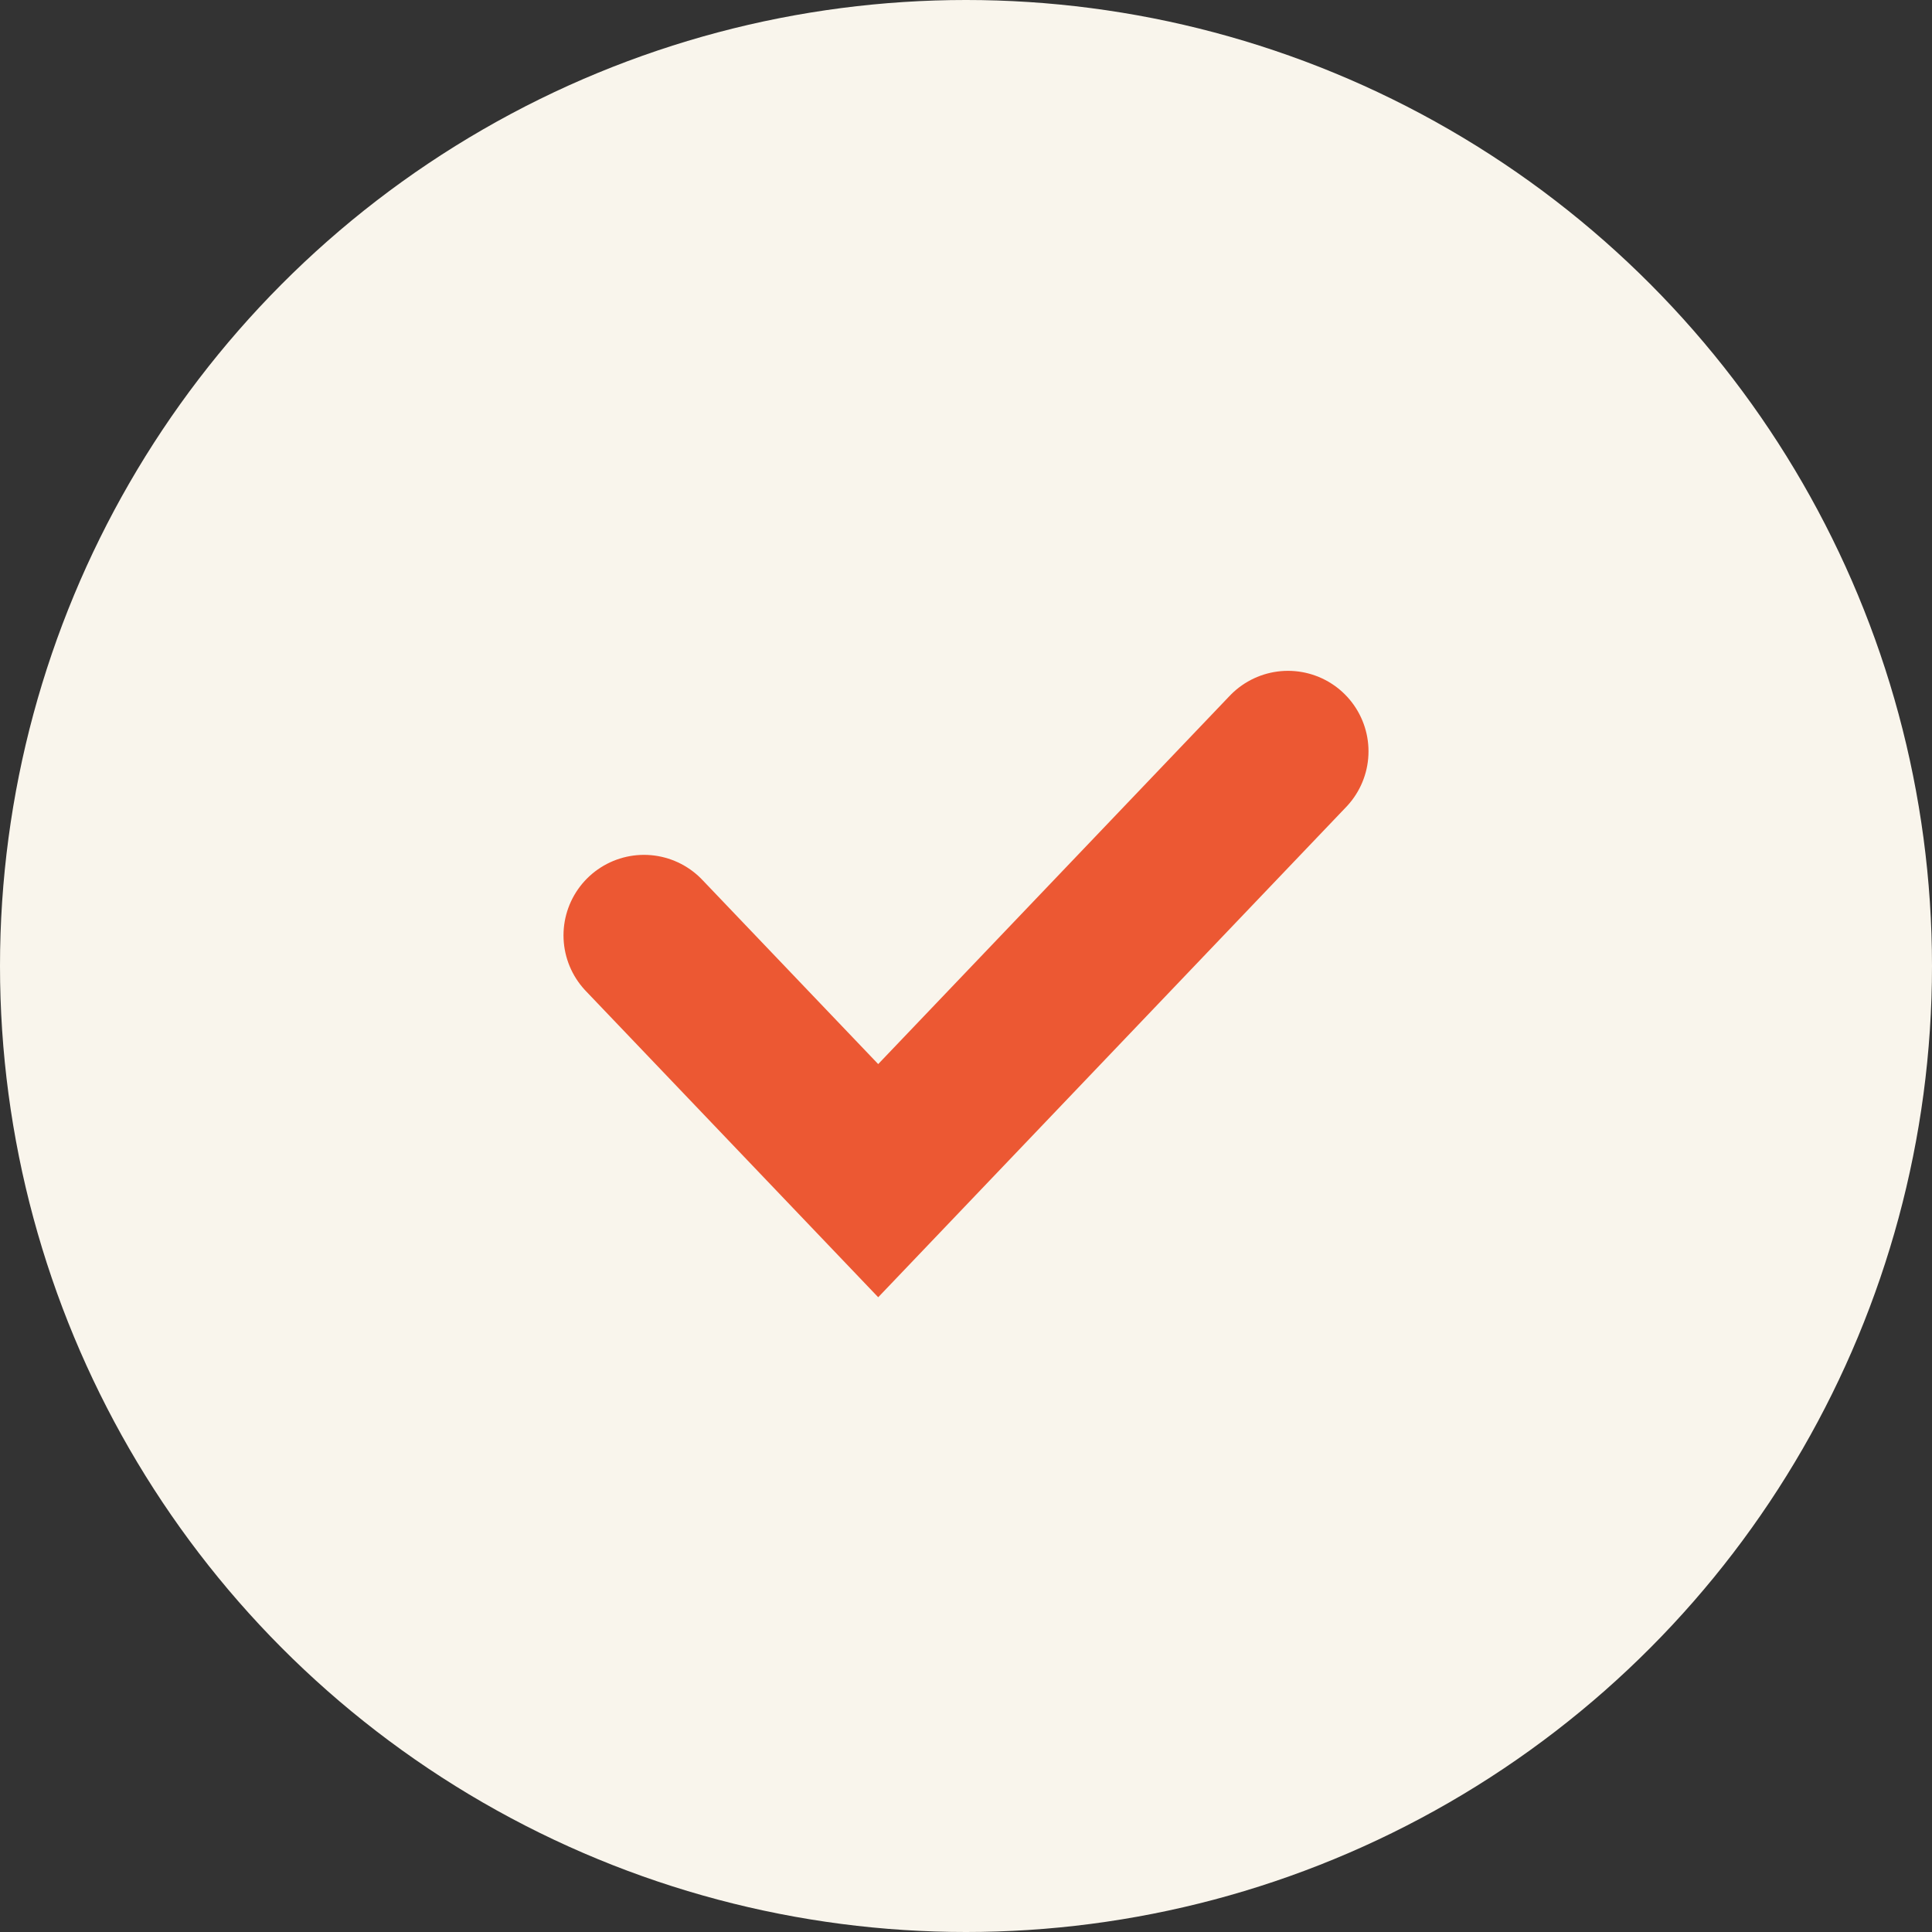
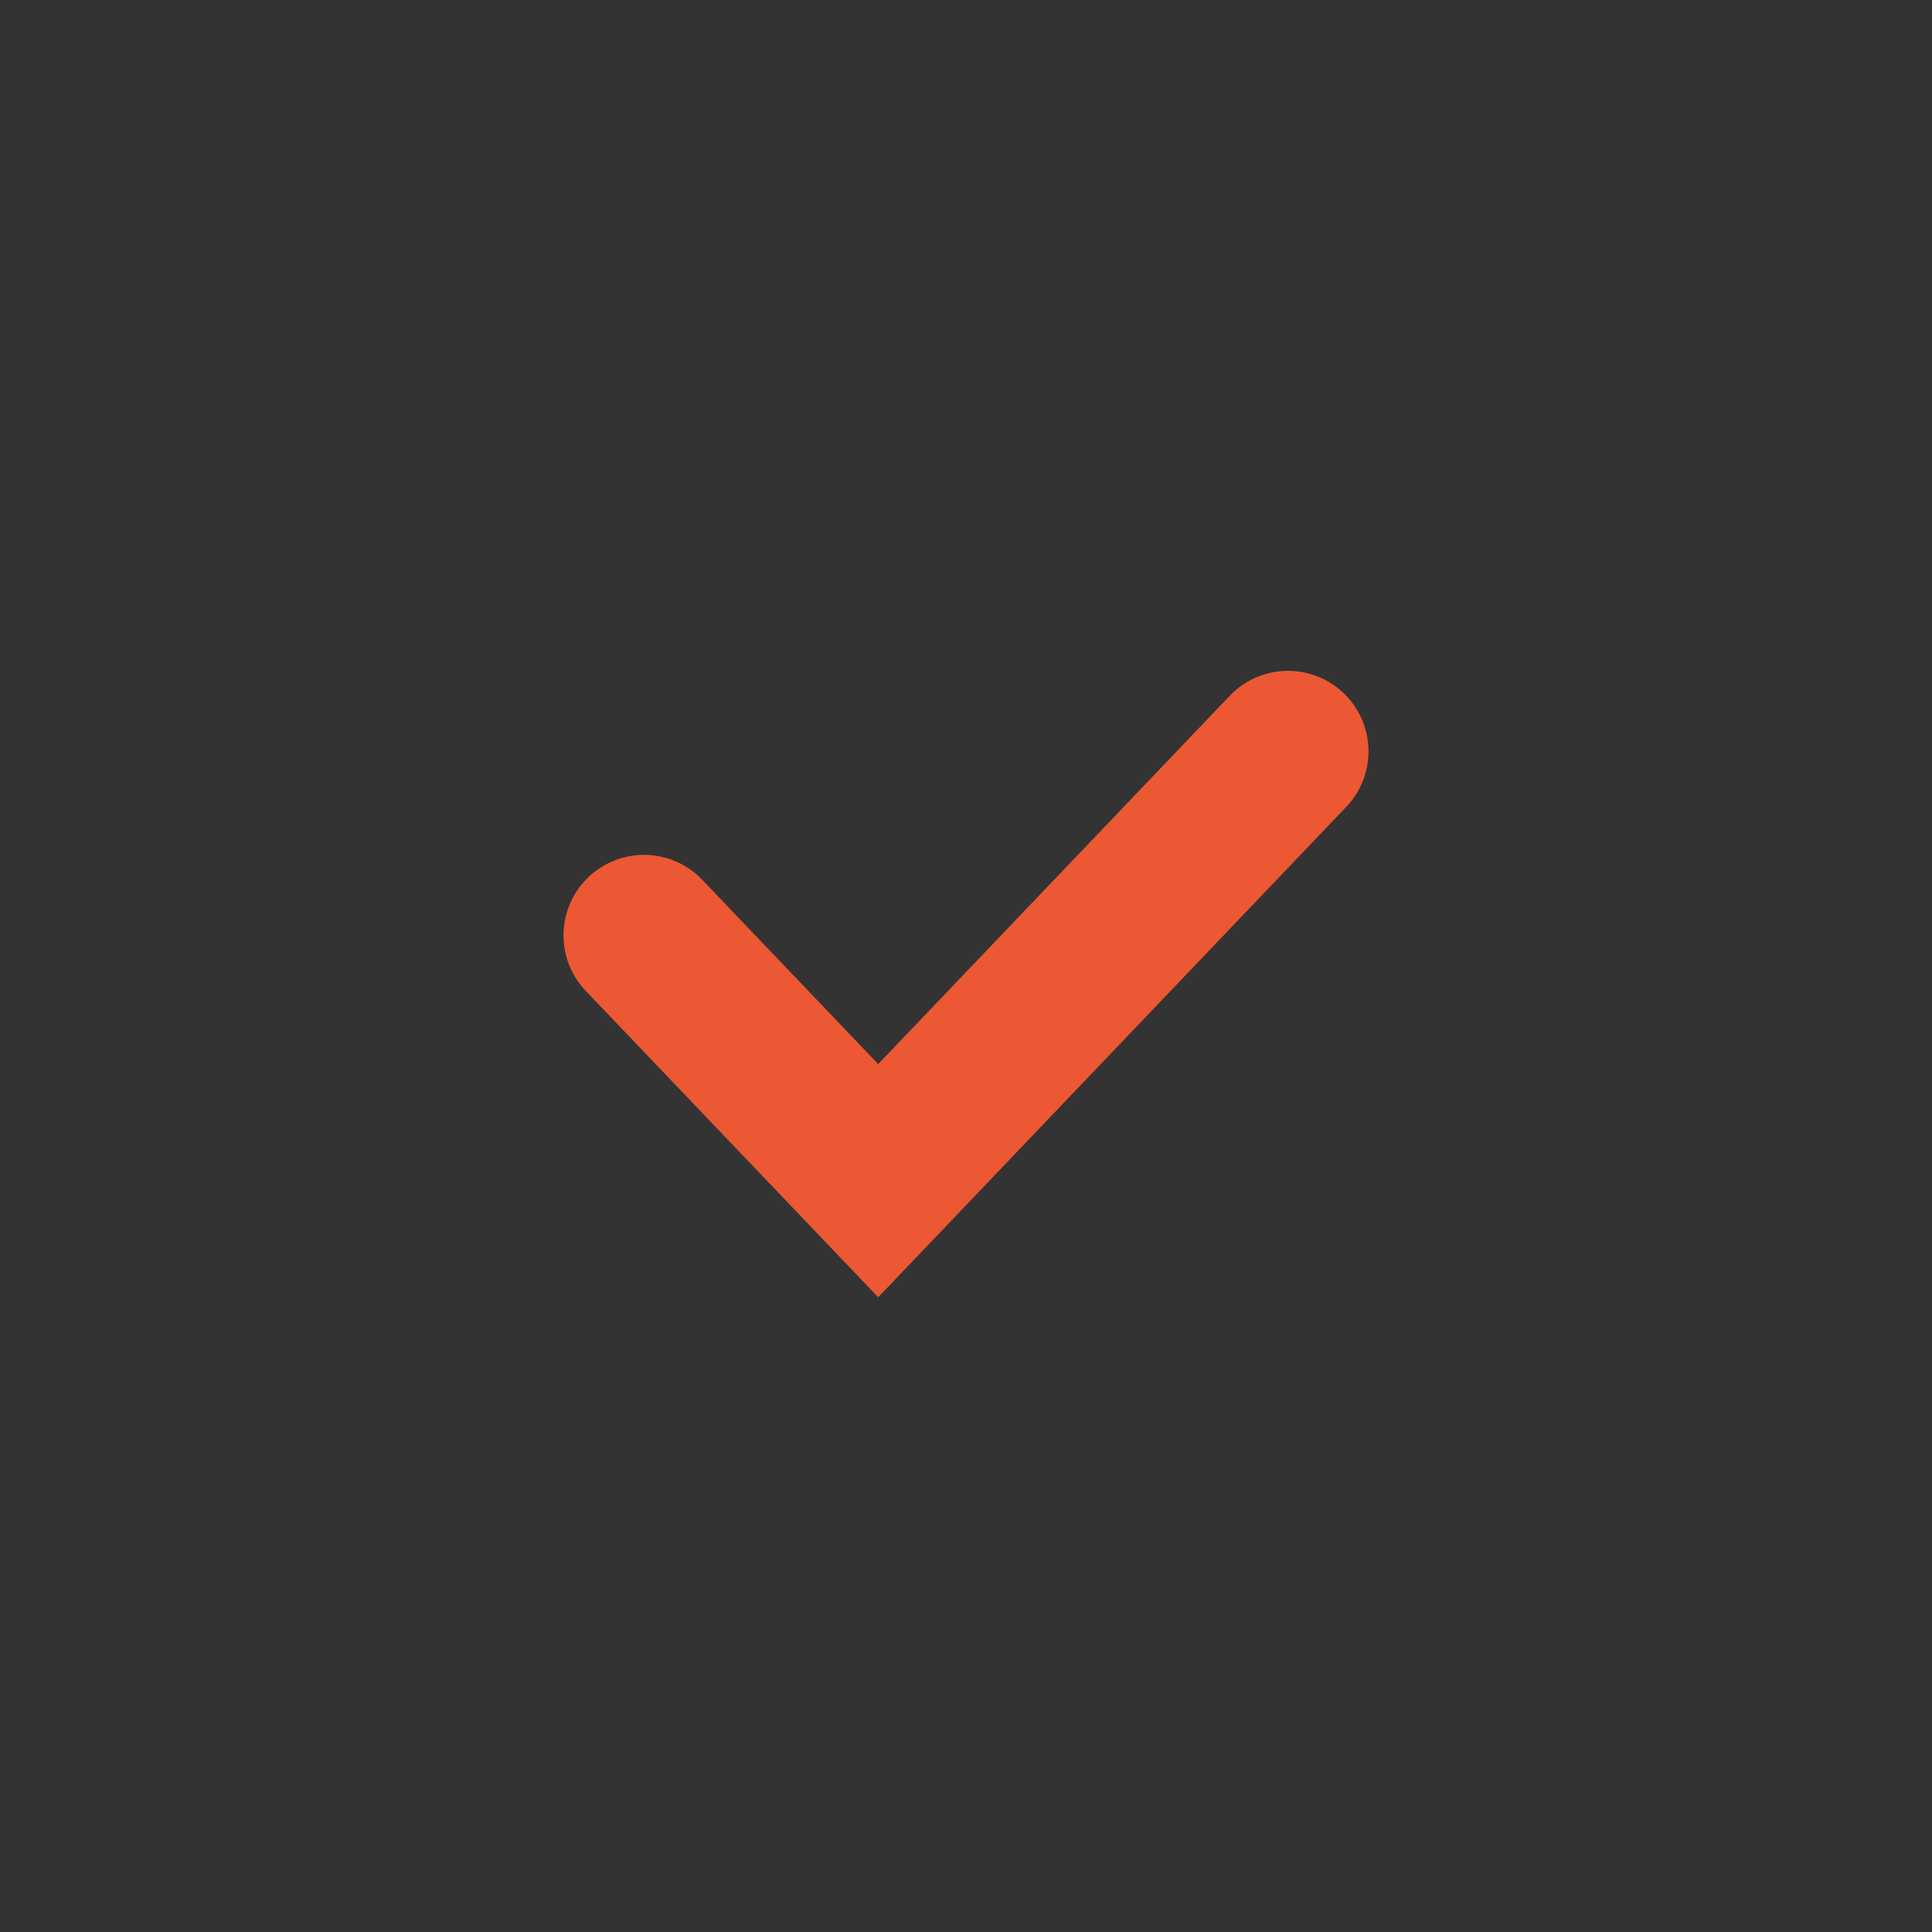
<svg xmlns="http://www.w3.org/2000/svg" width="36" height="36" viewBox="0 0 36 36" fill="none">
  <rect x="0" y="0" width="36" height="36" fill="#333333" stroke="none" />
  <g id="Group 5">
-     <circle id="Ellipse 2" cx="18" cy="18" r="18" fill="#F9F5EC" />
    <path id="Vector 59" d="M12 17.429L16.364 22L24 14" stroke="#EC5833" stroke-width="3" stroke-linecap="round" />
  </g>
</svg>